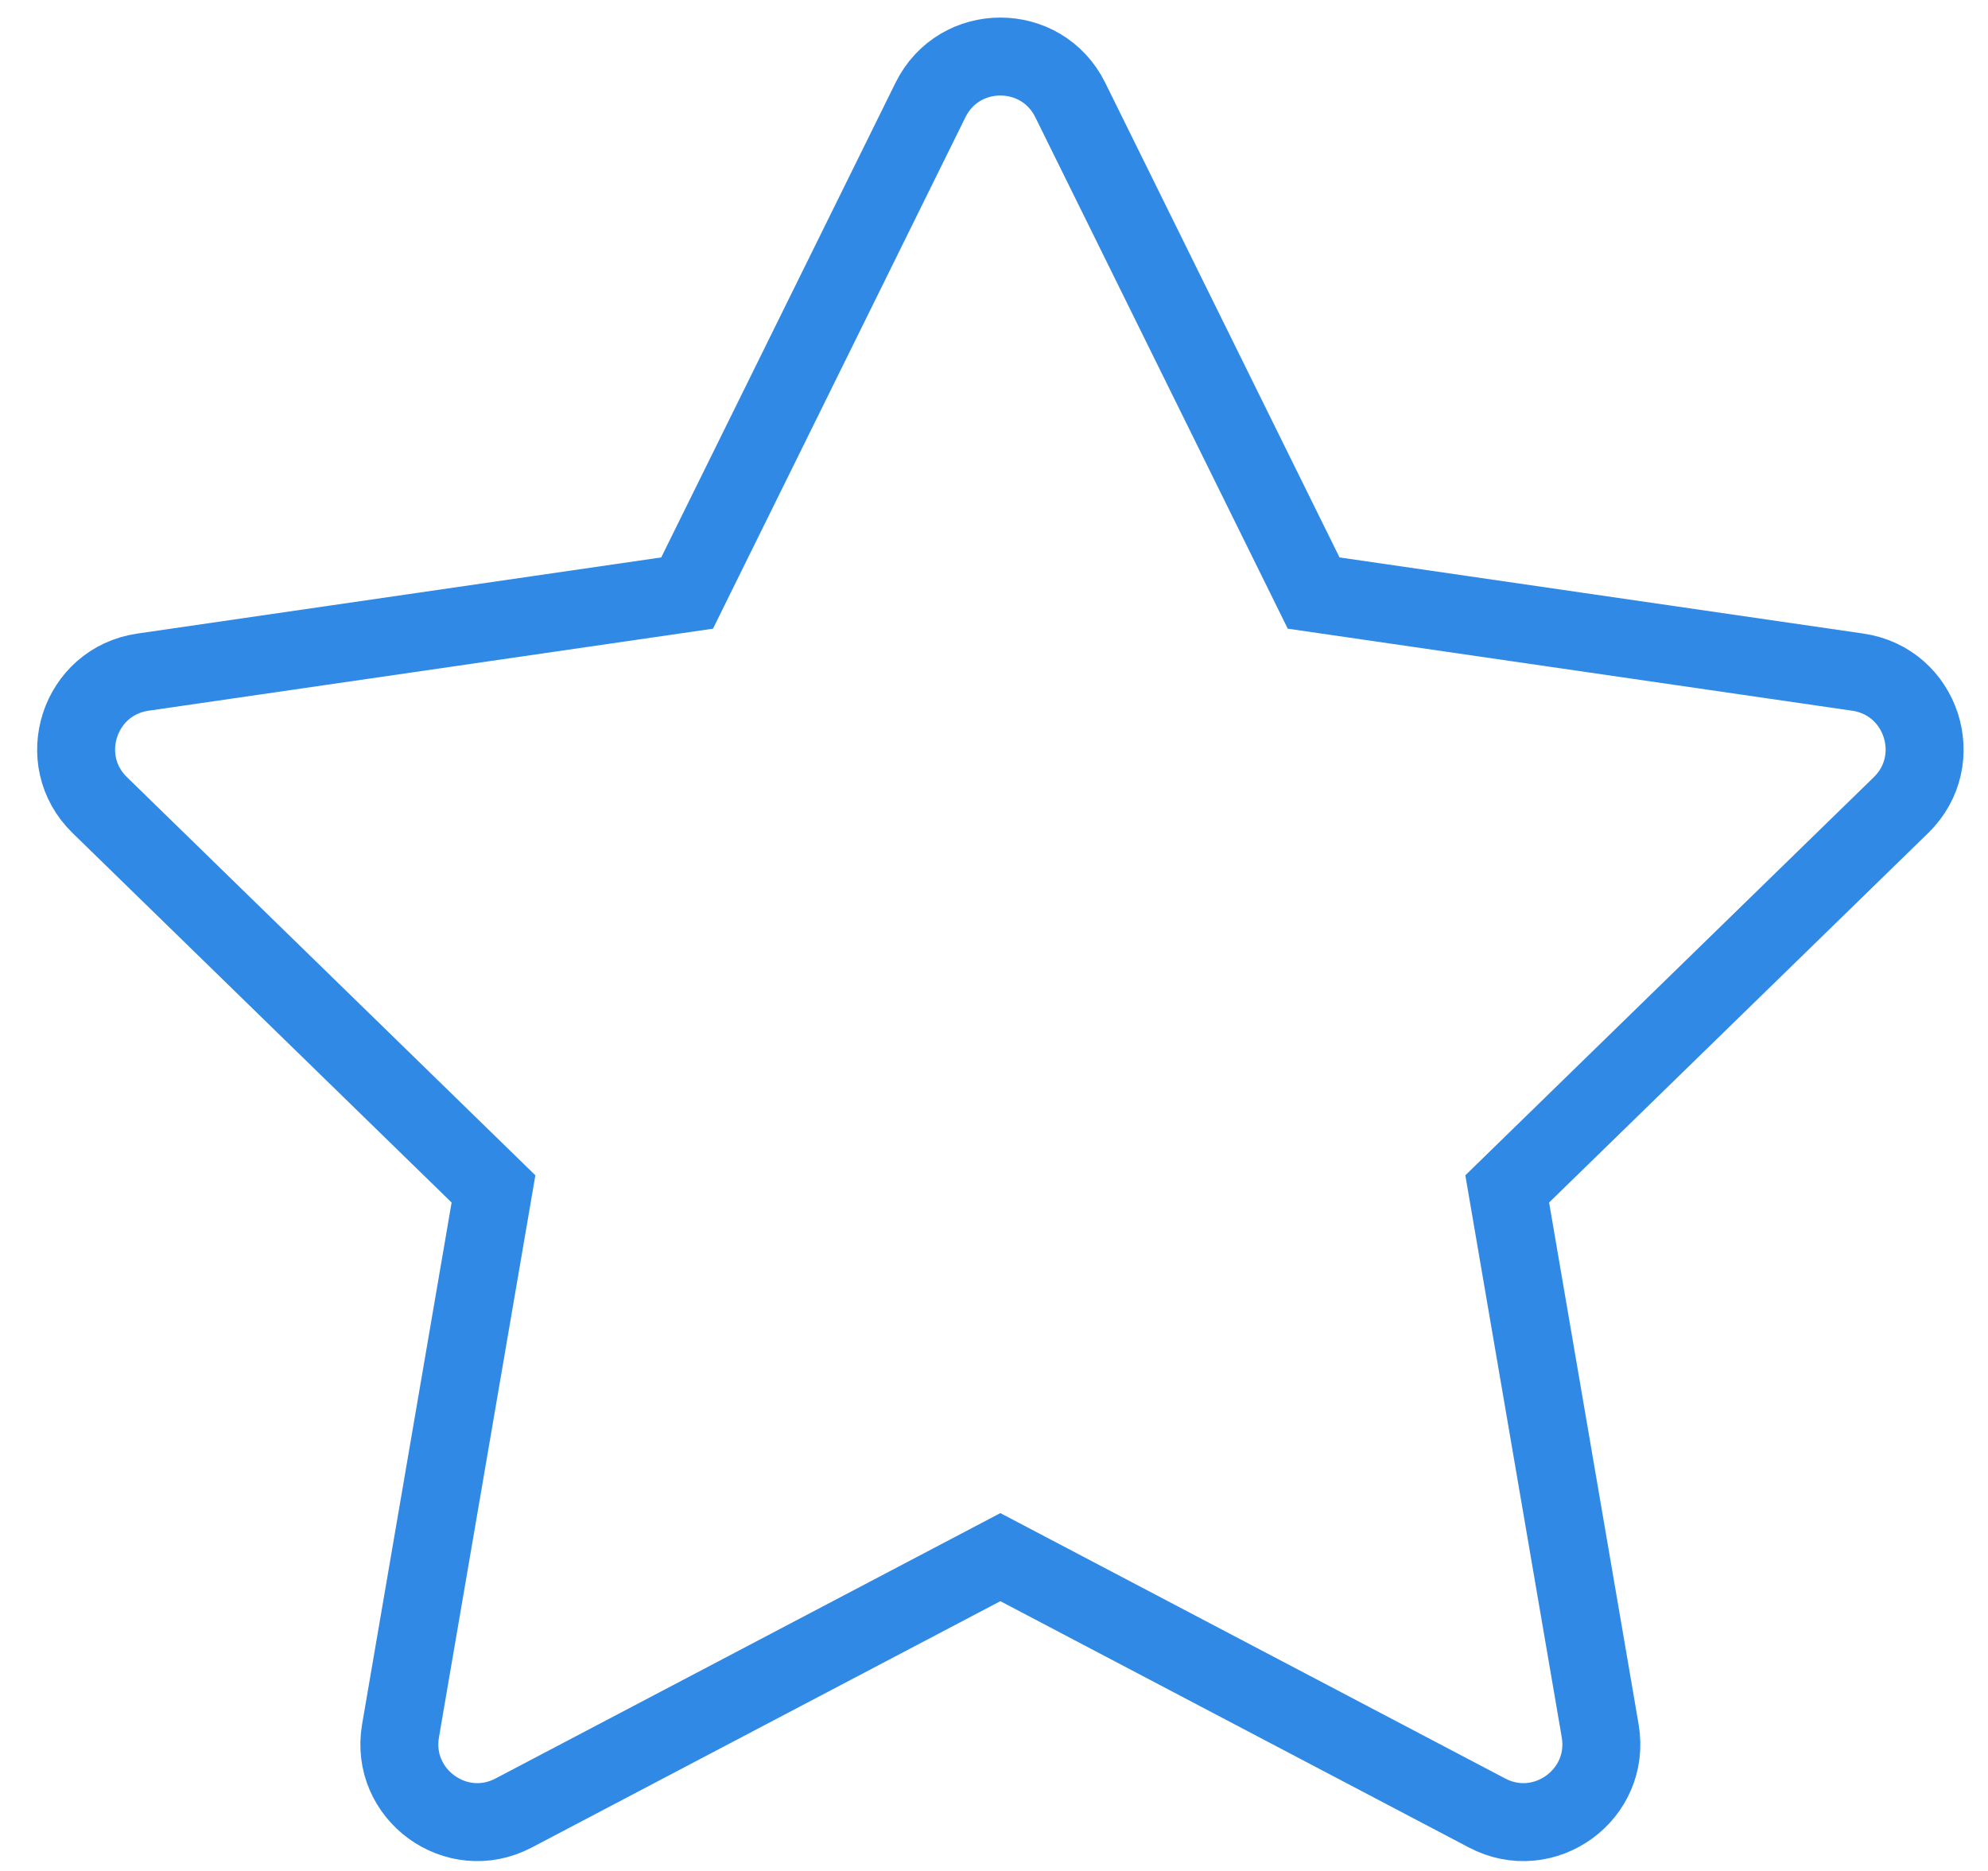
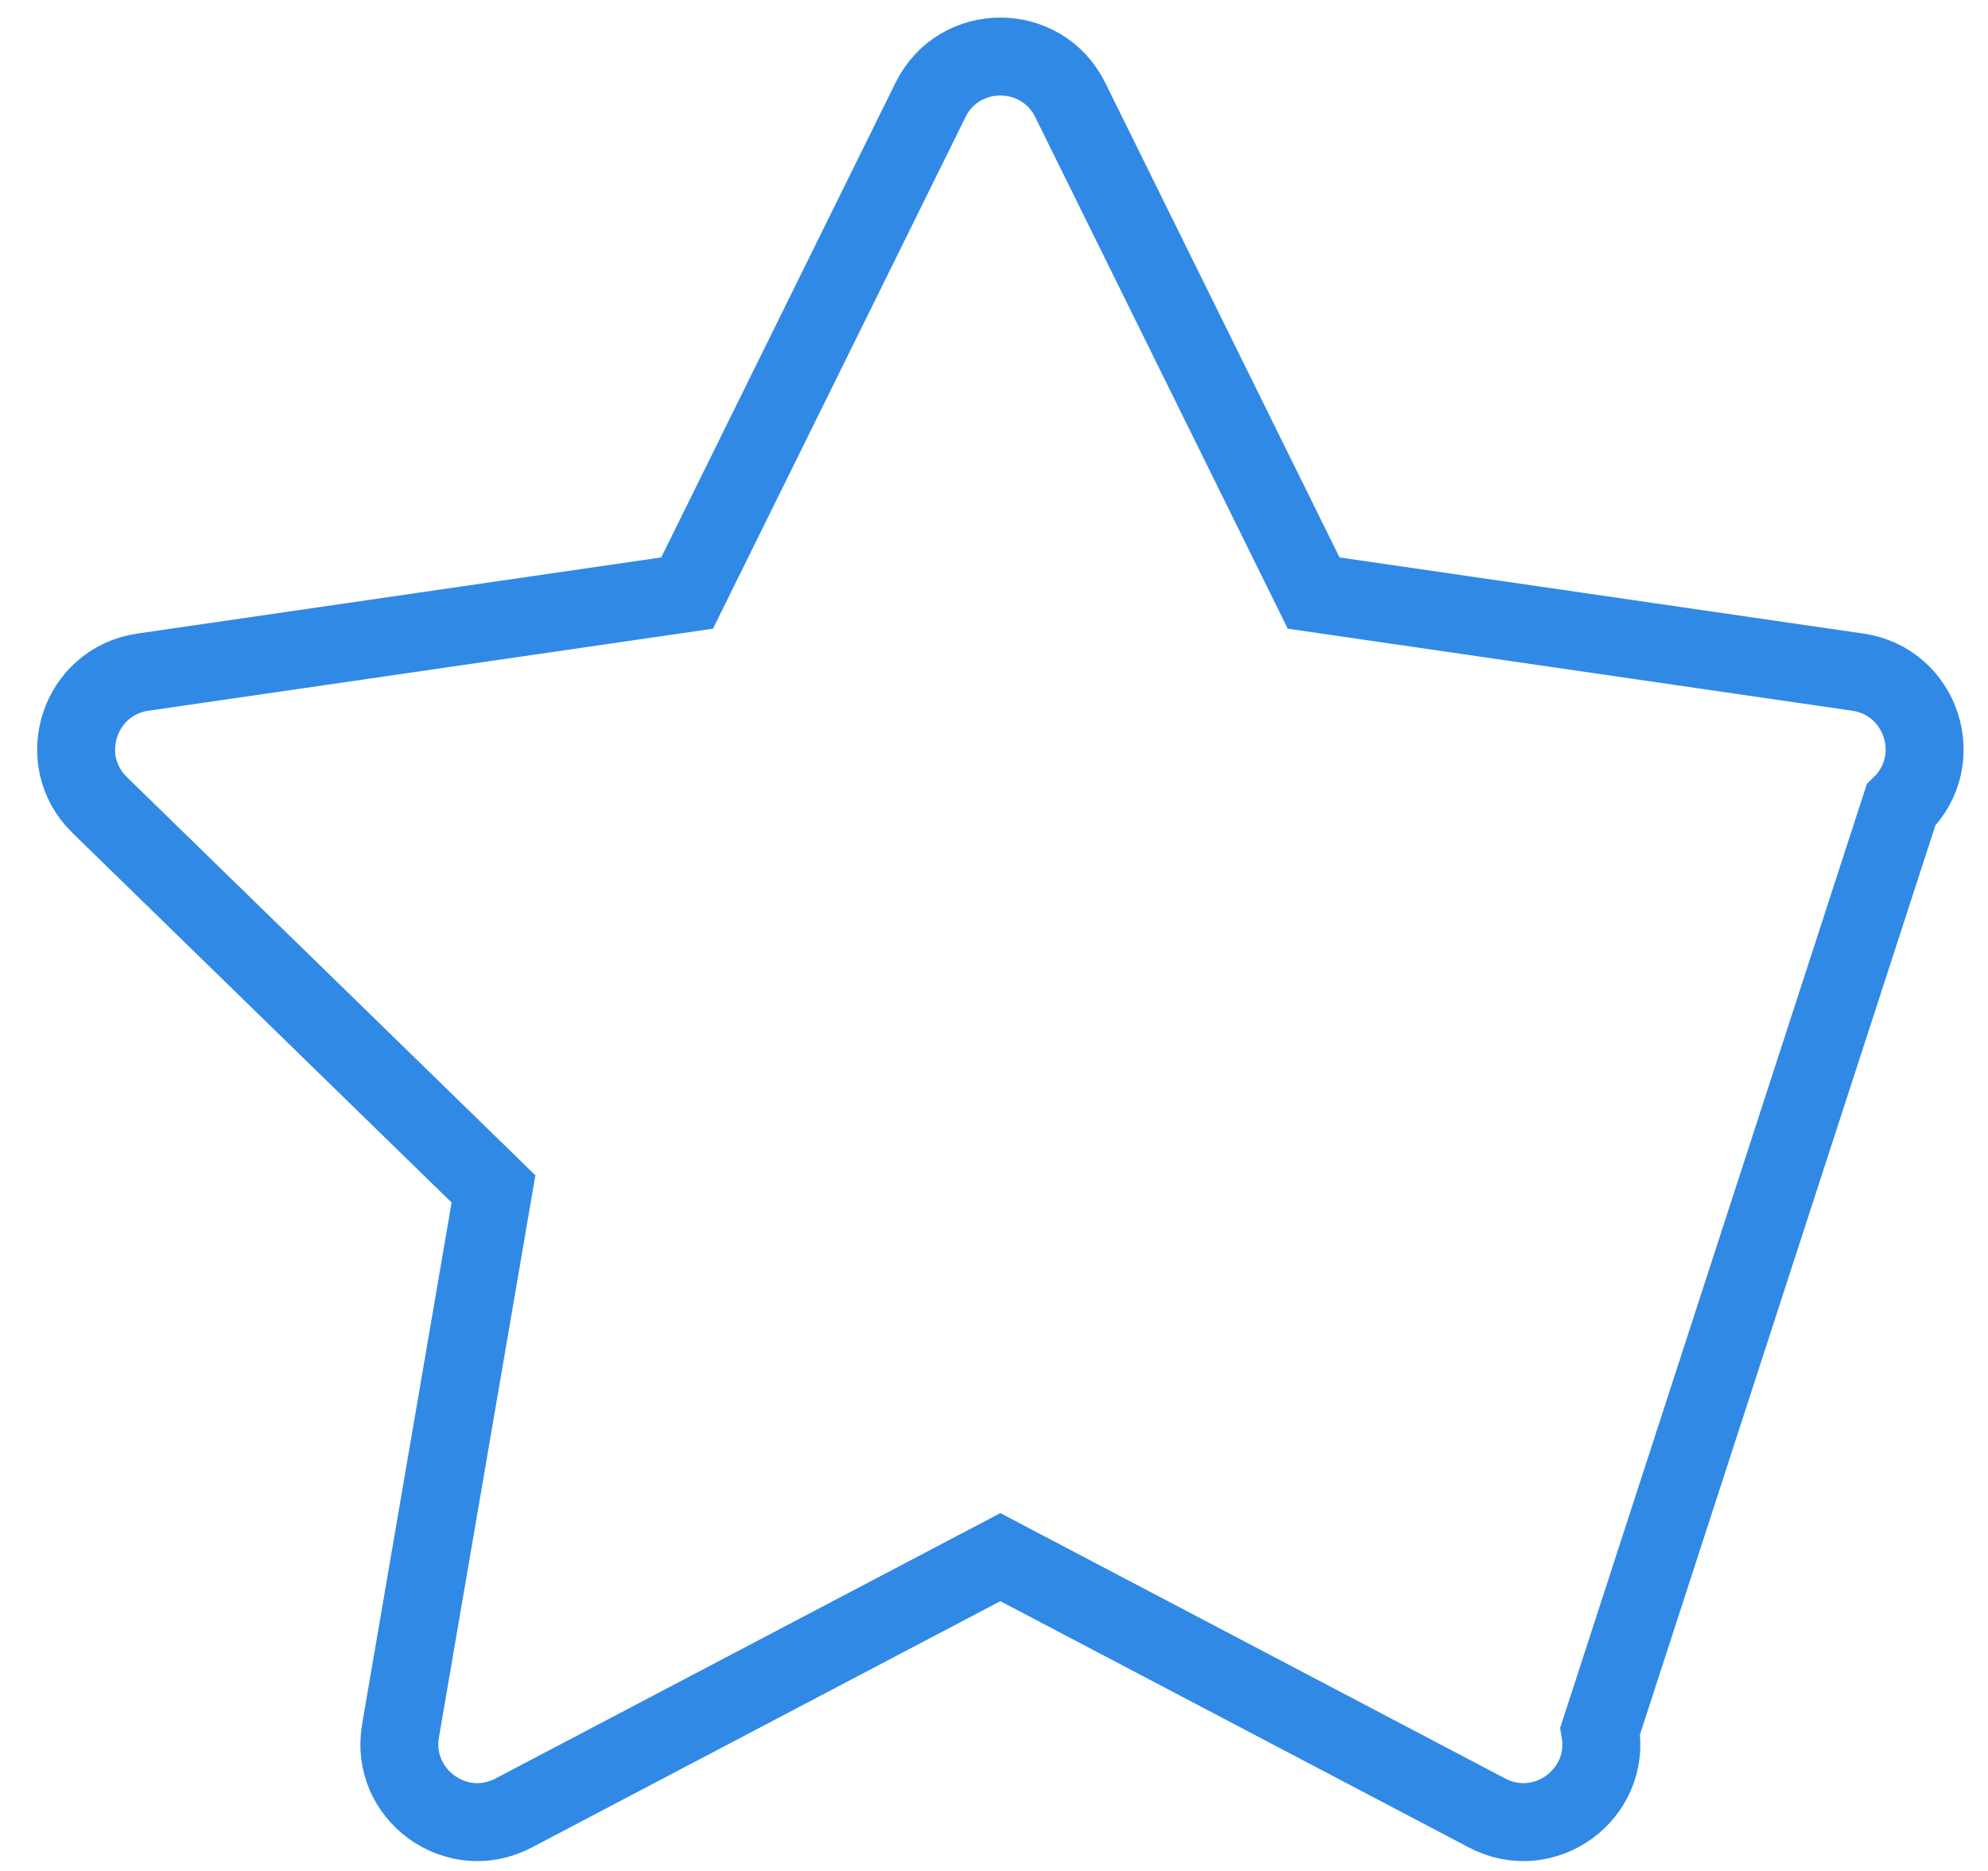
<svg xmlns="http://www.w3.org/2000/svg" width="51" height="48" viewBox="0 0 51 48" fill="none">
-   <path d="M27.457 2.566C26.723 1.079 24.603 1.079 23.87 2.566L17.627 15.215L3.667 17.244C2.027 17.482 1.372 19.498 2.559 20.655L12.66 30.502L10.275 44.405C9.995 46.039 11.71 47.285 13.177 46.513L25.663 39.949L38.149 46.513C39.616 47.285 41.331 46.039 41.051 44.405L38.666 30.502L48.768 20.655C49.955 19.498 49.3 17.482 47.659 17.244L33.7 15.215L27.457 2.566Z" stroke="#3189E6" stroke-width="2" />
+   <path d="M27.457 2.566C26.723 1.079 24.603 1.079 23.87 2.566L17.627 15.215L3.667 17.244C2.027 17.482 1.372 19.498 2.559 20.655L12.66 30.502L10.275 44.405C9.995 46.039 11.71 47.285 13.177 46.513L25.663 39.949L38.149 46.513C39.616 47.285 41.331 46.039 41.051 44.405L48.768 20.655C49.955 19.498 49.3 17.482 47.659 17.244L33.7 15.215L27.457 2.566Z" stroke="#3189E6" stroke-width="2" />
</svg>